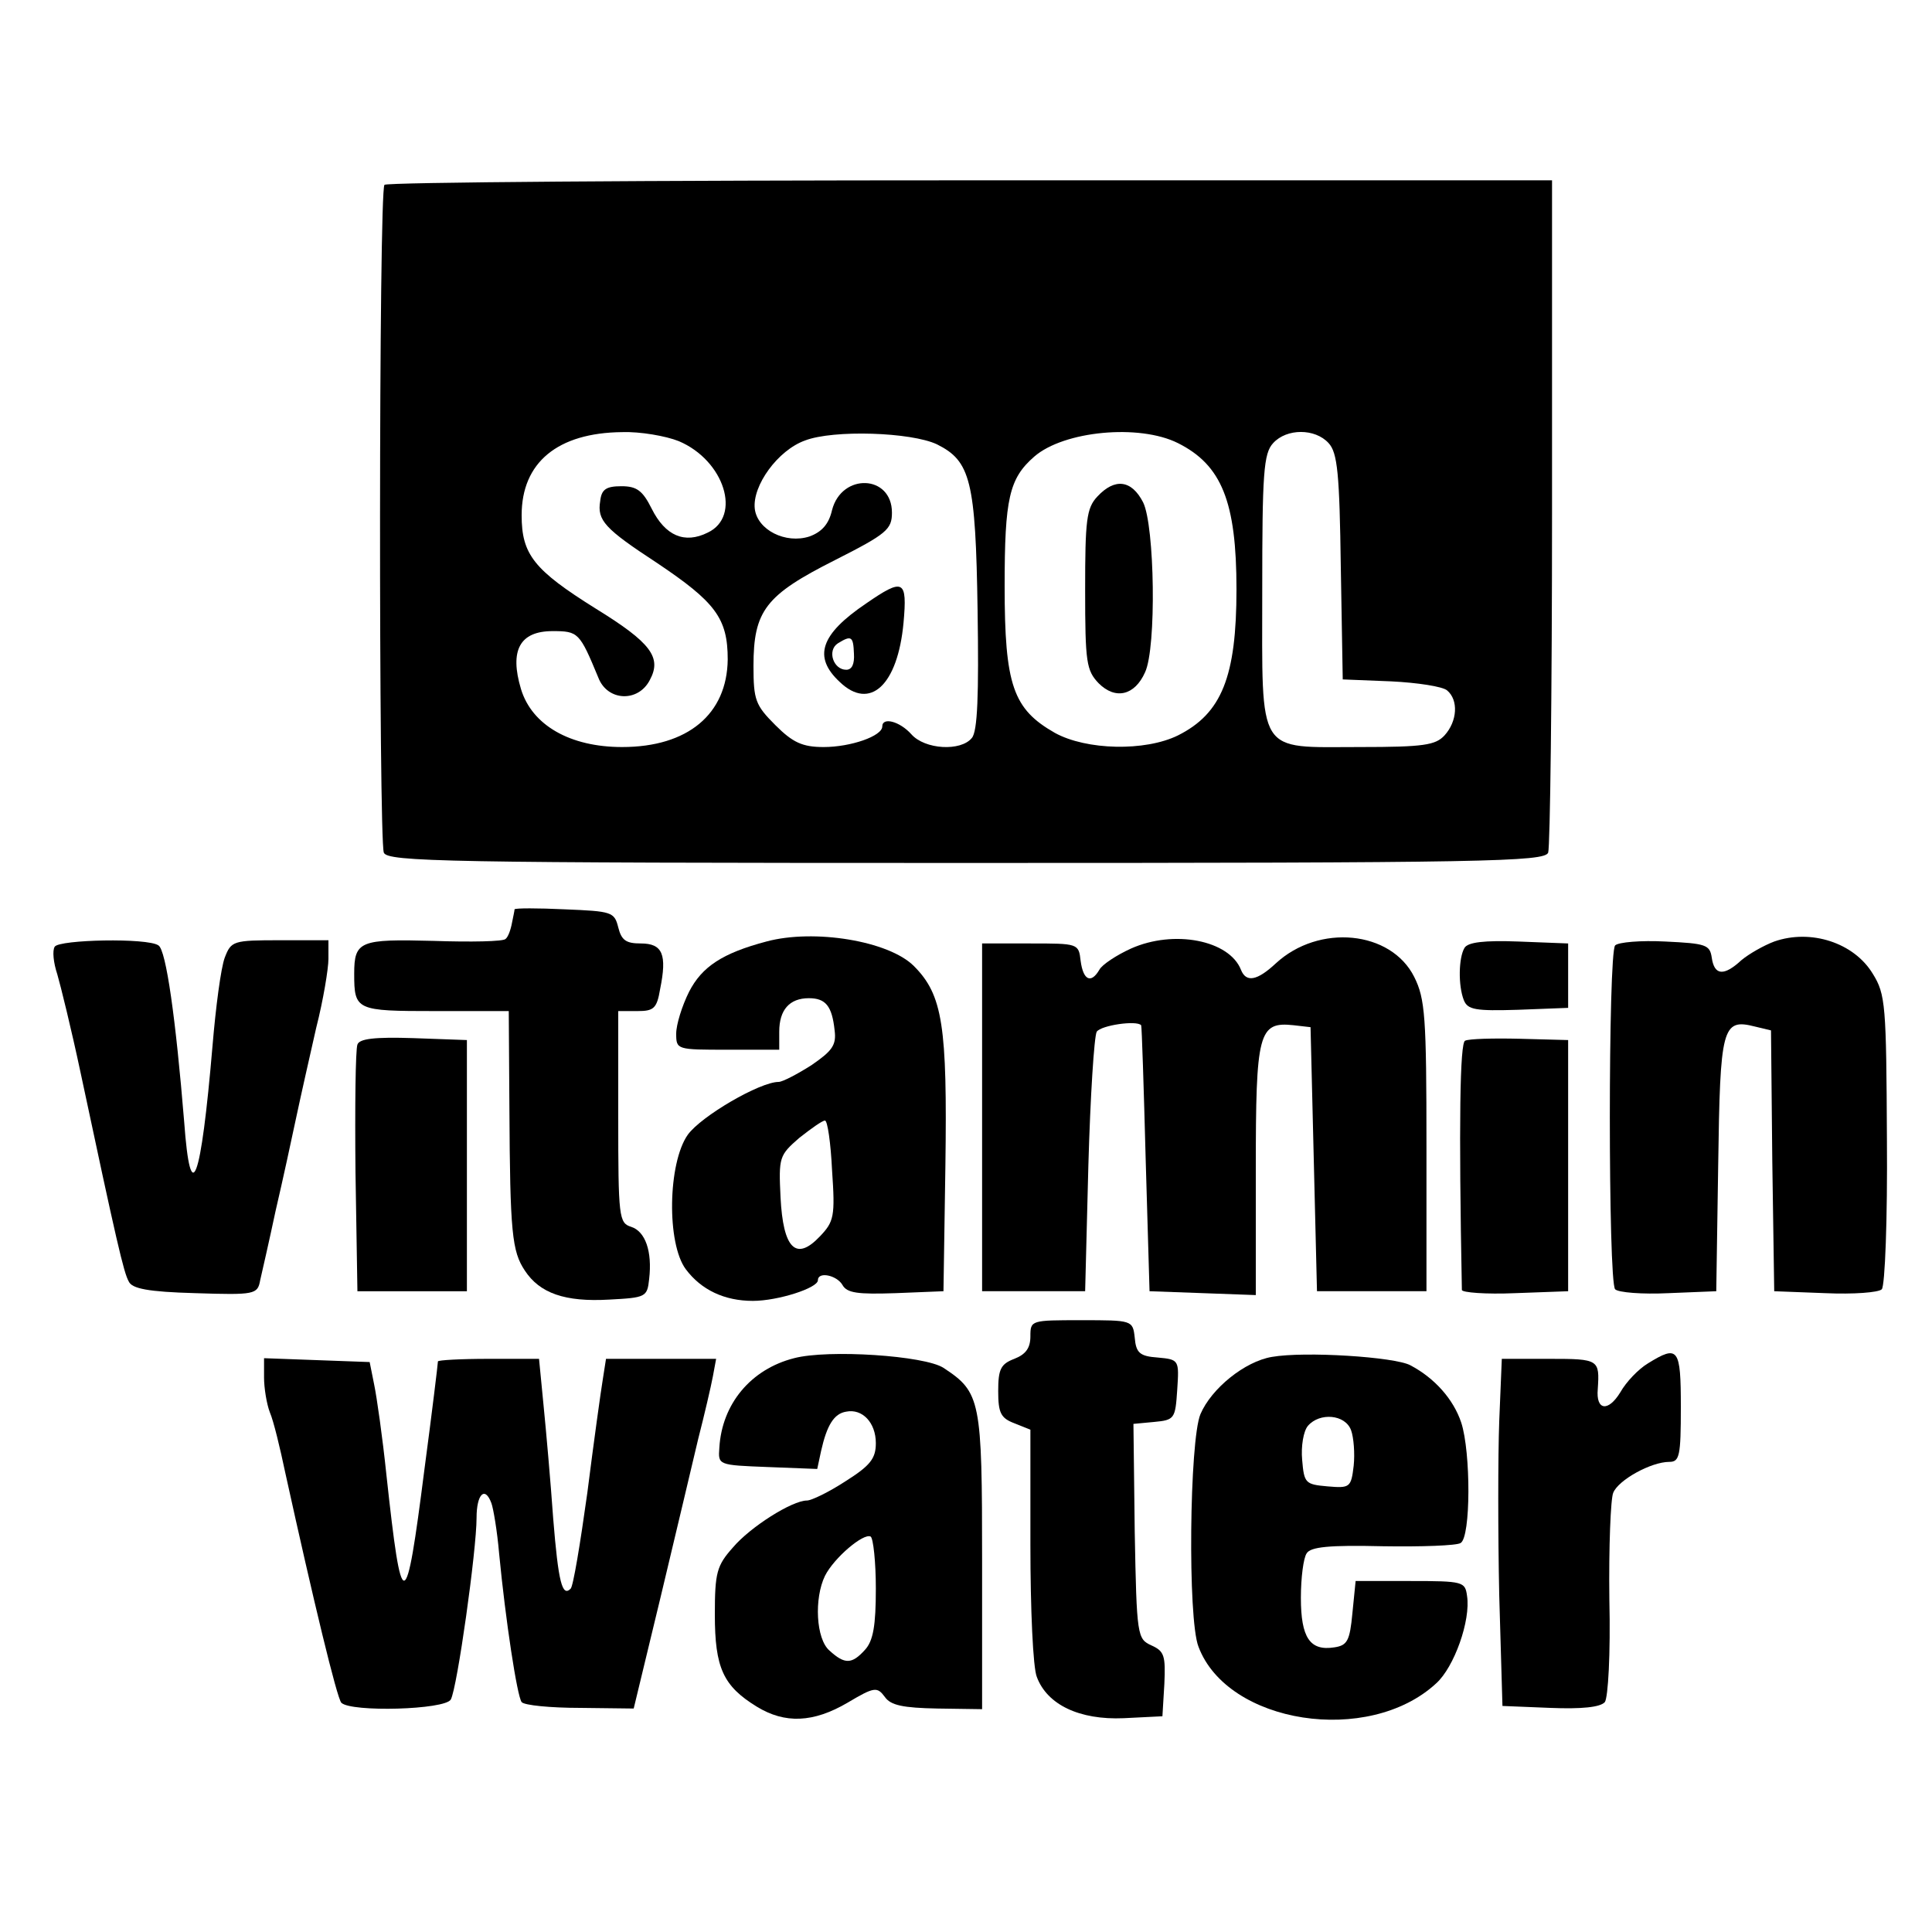
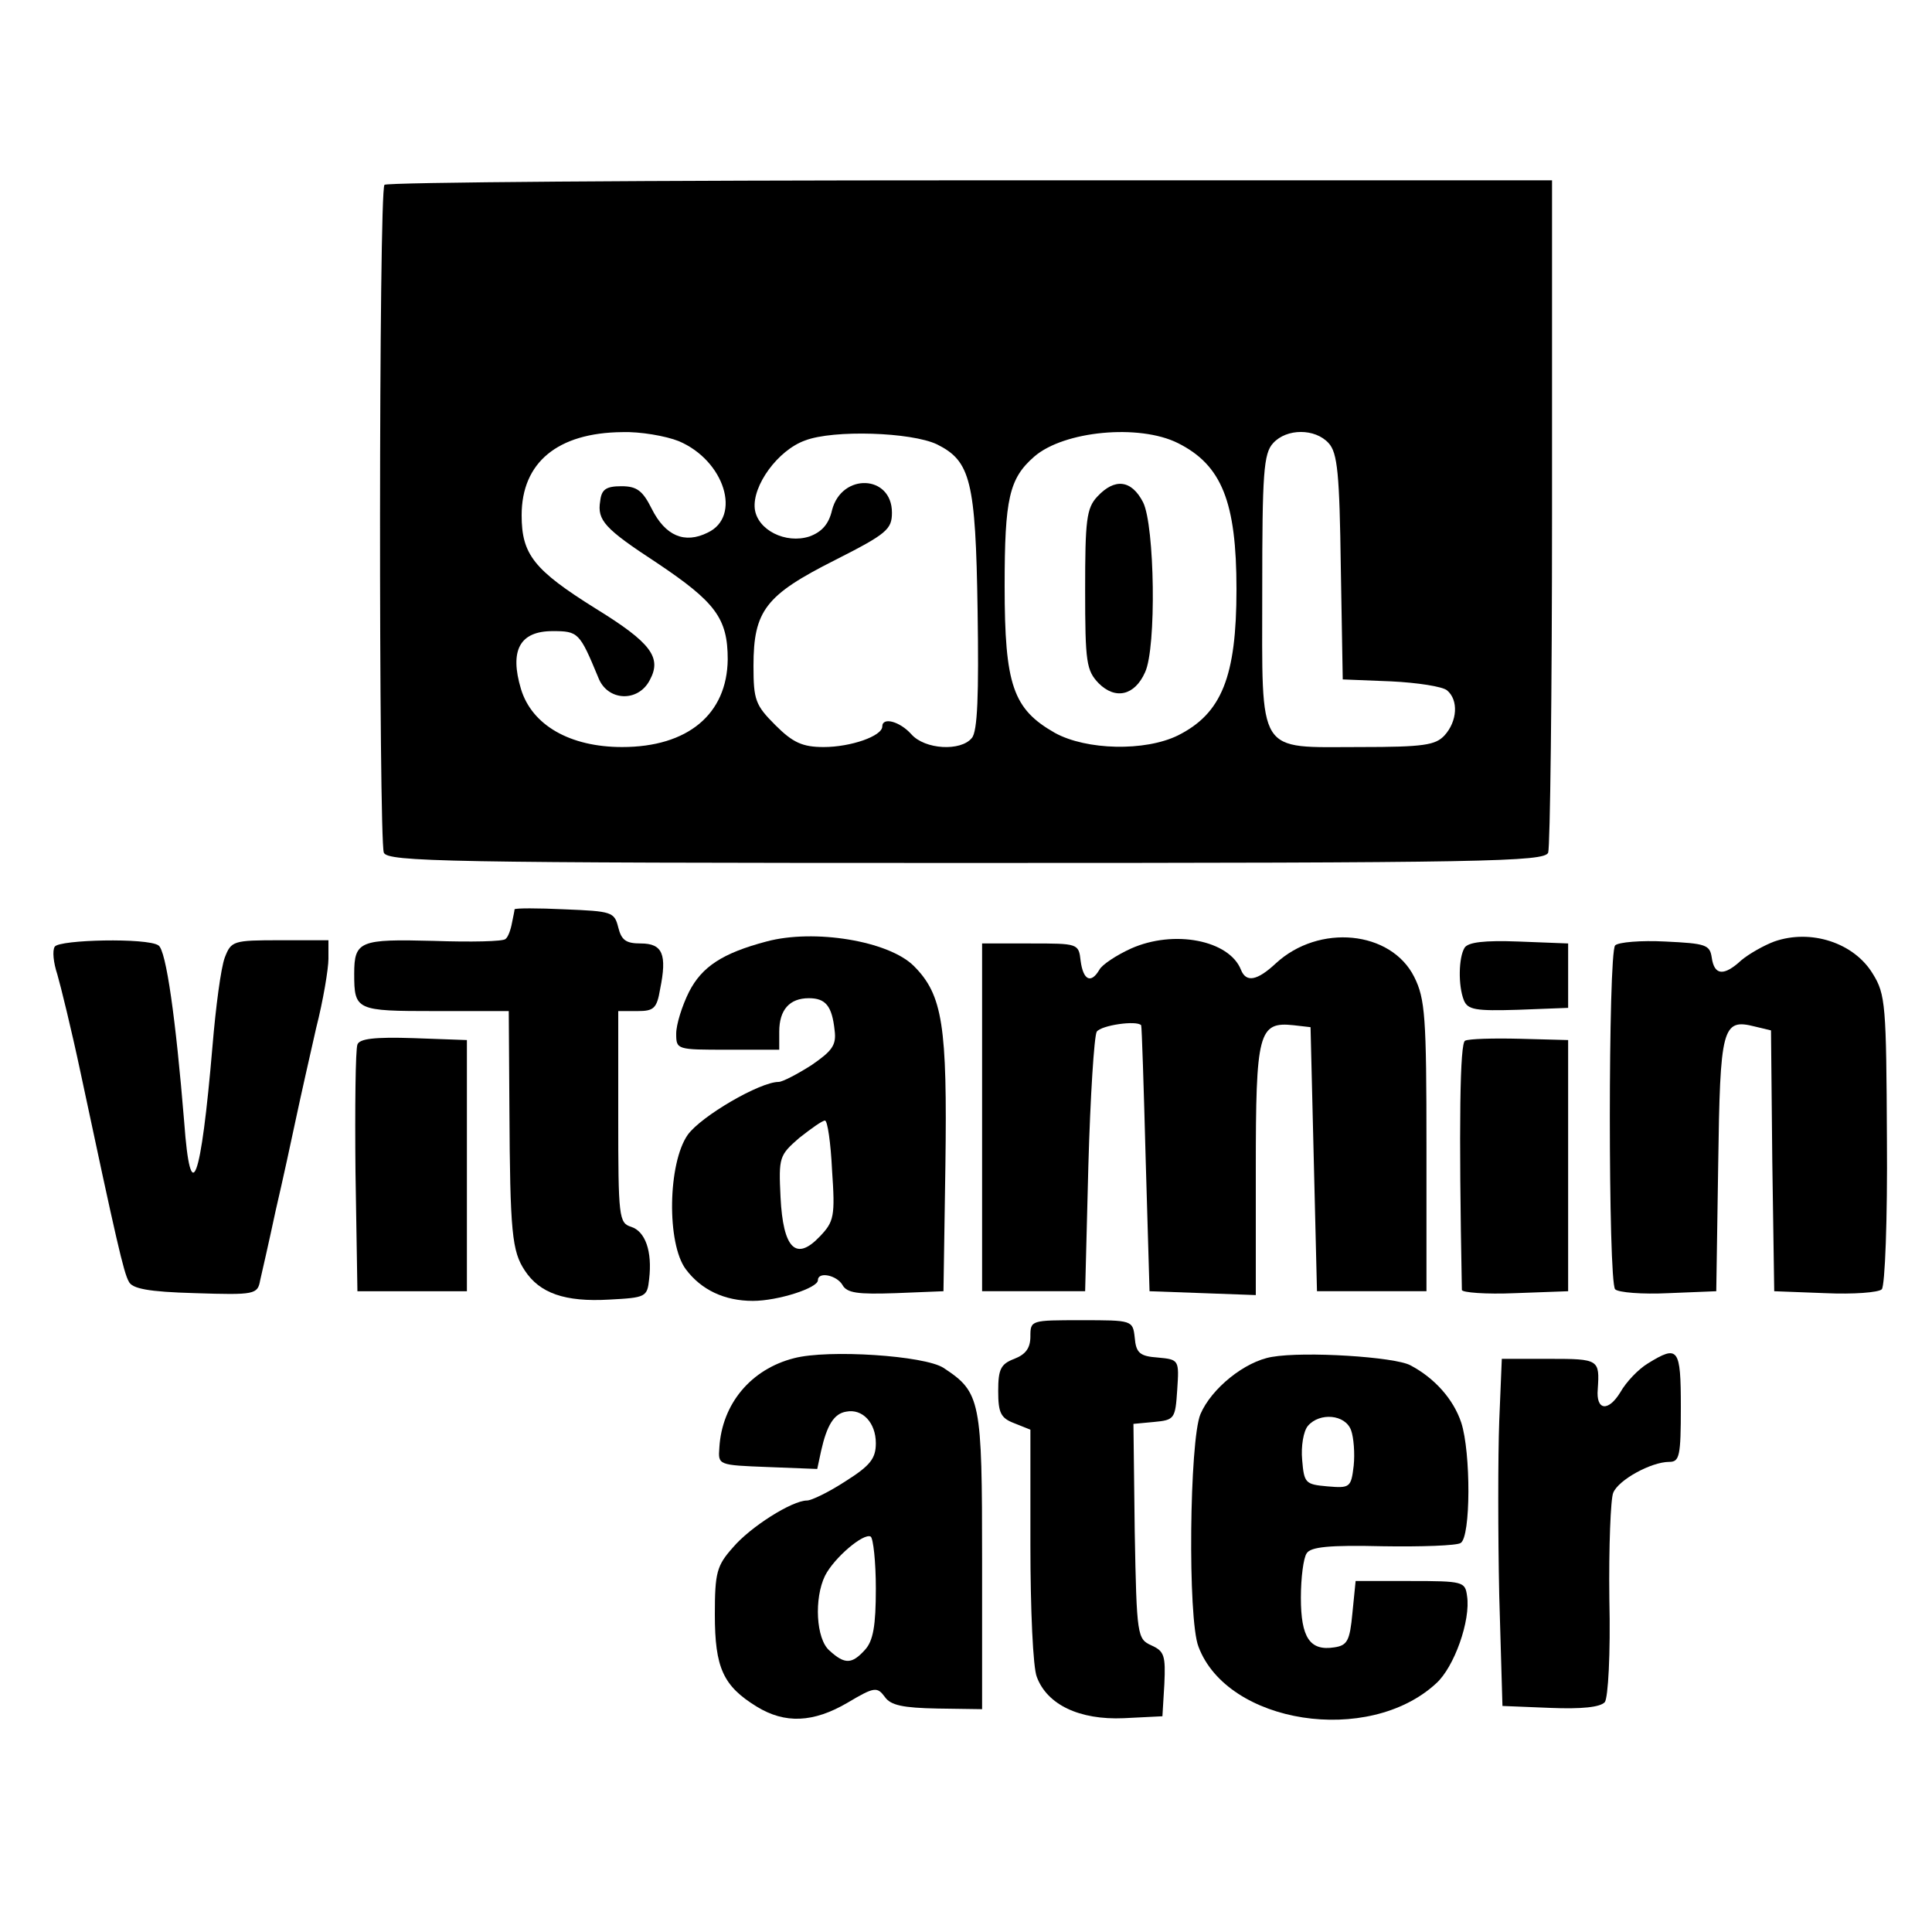
<svg xmlns="http://www.w3.org/2000/svg" version="1.0" width="300pt" height="300pt" viewBox="0 0 300 300" preserveAspectRatio="xMidYMid meet">
  <g transform="translate(0,300) scale(0.1,-0.1)" fill="#000000" stroke="none">
    <path d="M597 2713 c-9 -8 -9 -1016 -1 -1037 6 -14 94 -16 904 -16 810 0 898 2 904 16 3 9 6 247 6 530 l0 514 -903 0 c-497 0 -907 -3 -910 -7z m457 -398 c71 -30 98 -117 45 -142 -36 -18 -66 -5 -87 37 -14 28 -23 35 -47 35 -24 0 -31 -5 -33 -23 -5 -30 7 -43 88 -96 91 -61 110 -86 110 -150 -1 -85 -62 -136 -164 -136 -81 0 -140 34 -157 90 -18 60 -2 90 49 90 40 0 42 -2 71 -72 14 -37 62 -39 80 -4 19 35 2 58 -84 111 -96 60 -115 84 -115 145 0 82 56 128 156 129 28 1 68 -6 88 -14z m401 -5 c52 -26 60 -56 63 -258 2 -131 0 -188 -9 -198 -17 -21 -73 -18 -94 6 -18 20 -45 27 -45 12 0 -15 -49 -32 -91 -32 -33 0 -48 7 -75 34 -31 31 -34 39 -34 92 0 86 19 110 126 164 81 41 89 48 89 74 0 59 -78 62 -93 4 -5 -22 -16 -34 -35 -41 -37 -12 -81 10 -85 43 -4 36 36 91 78 106 44 17 165 13 205 -6z m374 2 c68 -34 91 -91 91 -227 0 -136 -23 -193 -91 -227 -51 -25 -142 -23 -191 4 -65 37 -78 74 -78 228 0 136 7 167 46 201 46 40 163 51 223 21z m234 0 c14 -15 17 -48 19 -193 l3 -174 75 -3 c41 -2 80 -8 87 -14 18 -15 16 -48 -4 -70 -14 -15 -32 -18 -131 -18 -162 0 -152 -16 -152 243 0 182 2 213 17 229 21 23 65 23 86 0z" />
-     <path d="M1345 2063 c-71 -48 -83 -83 -41 -122 47 -45 90 -5 99 92 6 67 0 70 -58 30z m-19 -78 c1 -16 -3 -25 -12 -25 -20 0 -30 30 -13 41 21 13 24 11 25 -16z" />
    <path d="M1704 2229 c-17 -18 -19 -37 -19 -145 0 -113 2 -125 21 -145 26 -26 56 -19 72 17 18 38 15 228 -3 264 -18 35 -44 38 -71 9z" />
    <path d="M799 1588 c0 -2 -2 -11 -4 -21 -2 -11 -6 -22 -10 -25 -3 -4 -54 -5 -112 -3 -114 3 -123 0 -123 -51 0 -57 3 -58 126 -58 l114 0 1 -152 c1 -192 4 -221 24 -251 23 -35 62 -49 131 -45 57 3 59 4 62 32 5 43 -6 74 -28 81 -19 6 -20 15 -20 171 l0 164 30 0 c25 0 30 4 35 34 11 54 4 71 -30 71 -23 0 -30 5 -35 25 -6 24 -10 25 -83 28 -42 2 -77 2 -78 0z" />
    <path d="M1190 1538 c-68 -18 -100 -39 -120 -78 -11 -22 -20 -51 -20 -65 0 -25 1 -25 80 -25 l80 0 0 28 c0 34 16 52 46 52 26 0 36 -12 40 -50 3 -23 -4 -32 -36 -54 -22 -14 -45 -26 -51 -26 -29 0 -120 -53 -141 -82 -31 -44 -33 -169 -3 -209 24 -32 60 -49 104 -49 39 0 101 20 101 32 0 14 29 8 38 -7 7 -13 24 -15 83 -13 l74 3 3 195 c3 217 -4 265 -49 310 -39 39 -155 58 -229 38z m102 -355 c5 -72 3 -80 -19 -103 -37 -39 -57 -19 -61 61 -3 62 -2 65 29 92 19 15 36 27 40 27 4 0 9 -35 11 -77z" />
    <path d="M1756 1527 c-22 -10 -45 -25 -49 -33 -13 -22 -25 -16 -29 14 -3 27 -4 27 -78 27 l-75 0 0 -270 0 -270 80 0 80 0 5 195 c3 107 9 201 13 208 7 10 62 18 69 10 1 -2 4 -95 7 -208 l6 -205 83 -3 82 -3 0 195 c0 213 4 230 59 224 l26 -3 5 -205 5 -205 85 0 85 0 0 225 c0 201 -2 229 -19 263 -36 72 -148 83 -215 21 -29 -27 -46 -30 -54 -10 -18 46 -104 63 -171 33z" />
    <path d="M2755 1538 c-16 -6 -39 -19 -51 -29 -27 -25 -42 -24 -46 4 -3 20 -9 22 -72 25 -38 2 -73 -1 -78 -6 -11 -11 -11 -523 0 -534 5 -5 42 -8 83 -6 l74 3 3 196 c3 214 6 228 57 215 l25 -6 2 -203 3 -202 79 -3 c44 -2 83 1 88 6 5 5 9 109 8 233 -1 208 -2 225 -22 257 -29 48 -96 70 -153 50z" />
    <path d="M85 1530 c-4 -6 -2 -25 4 -43 5 -17 22 -86 36 -152 56 -263 67 -311 75 -325 5 -11 30 -16 103 -18 93 -3 97 -2 101 20 3 13 14 61 24 108 11 47 25 112 32 145 7 33 21 95 31 139 11 43 19 92 19 107 l0 29 -75 0 c-73 0 -76 -1 -86 -27 -6 -16 -14 -77 -19 -137 -18 -212 -34 -255 -44 -118 -13 159 -28 267 -40 274 -17 12 -154 9 -161 -2z" />
    <path d="M2274 1528 c-9 -15 -10 -58 -1 -81 6 -15 18 -17 84 -15 l78 3 0 50 0 50 -77 3 c-53 2 -79 -1 -84 -10z" />
    <path d="M555 1378 c-3 -8 -4 -97 -3 -198 l3 -185 85 0 85 0 0 195 0 195 -83 3 c-61 2 -84 -1 -87 -10z" />
    <path d="M2275 1384 c-8 -3 -10 -127 -5 -387 0 -4 37 -7 83 -5 l82 3 0 195 0 195 -75 2 c-41 1 -79 0 -85 -3z" />
    <path d="M1600 925 c0 -18 -7 -28 -25 -35 -21 -8 -25 -16 -25 -50 0 -34 4 -42 25 -50 l25 -10 0 -179 c0 -99 4 -191 10 -205 16 -43 66 -67 135 -64 l60 3 3 50 c2 44 0 51 -20 60 -22 10 -23 14 -26 177 l-2 167 32 3 c32 3 33 5 36 50 3 46 3 47 -30 50 -28 2 -34 7 -36 31 -3 27 -4 27 -83 27 -78 0 -79 0 -79 -25z" />
    <path d="M1233 891 c-67 -17 -112 -71 -116 -139 -2 -27 -2 -27 75 -30 l77 -3 6 28 c9 40 20 58 39 61 25 5 46 -17 46 -49 0 -24 -9 -35 -47 -59 -26 -17 -53 -30 -60 -30 -23 0 -88 -41 -115 -73 -25 -28 -28 -39 -28 -104 0 -83 13 -111 65 -143 44 -27 88 -25 141 6 42 25 46 25 58 9 9 -13 28 -17 82 -18 l69 -1 0 230 c0 250 -2 262 -60 300 -29 19 -179 29 -232 15z m127 -358 c0 -57 -4 -81 -17 -95 -20 -22 -31 -23 -55 -1 -21 18 -24 81 -7 116 14 28 60 67 71 61 4 -3 8 -39 8 -81z" />
    <path d="M1975 893 c-42 -7 -94 -49 -111 -89 -17 -41 -20 -318 -3 -361 45 -120 264 -154 369 -57 28 25 54 98 48 136 -3 22 -6 23 -88 23 l-85 0 -5 -50 c-4 -43 -8 -50 -28 -53 -38 -6 -52 15 -52 77 0 31 4 62 9 69 6 10 35 13 118 11 60 -1 115 1 121 5 16 9 16 141 1 187 -12 36 -41 69 -79 89 -24 13 -164 22 -215 13z m123 -114 c4 -11 6 -36 4 -55 -4 -34 -6 -35 -41 -32 -34 3 -36 5 -39 41 -2 21 2 45 9 53 18 21 58 18 67 -7z" />
    <path d="M2559 883 c-15 -9 -34 -29 -43 -45 -19 -31 -38 -28 -35 5 3 46 2 47 -75 47 l-74 0 -4 -97 c-2 -54 -2 -175 0 -270 l5 -172 74 -3 c49 -2 78 1 85 9 5 7 9 74 7 160 -1 81 2 156 6 165 8 20 59 48 87 48 16 0 18 9 18 85 0 92 -4 97 -51 68z" />
-     <path d="M410 861 c0 -16 4 -41 9 -54 6 -14 16 -56 24 -94 44 -200 80 -349 87 -357 15 -15 161 -11 170 5 10 18 40 232 40 282 0 37 13 50 23 23 3 -8 9 -43 12 -78 10 -104 28 -222 35 -231 4 -5 45 -9 91 -9 l83 -1 42 174 c23 96 49 206 58 244 10 39 20 82 23 98 l5 27 -85 0 -86 0 -5 -32 c-3 -18 -14 -97 -24 -176 -11 -79 -22 -146 -26 -149 -13 -13 -19 10 -27 109 -4 57 -11 136 -15 176 l-7 72 -78 0 c-44 0 -79 -2 -79 -4 0 -3 -9 -78 -21 -168 -29 -228 -35 -229 -59 -8 -6 58 -15 121 -19 140 l-7 35 -82 3 -82 3 0 -30z" />
  </g>
</svg>